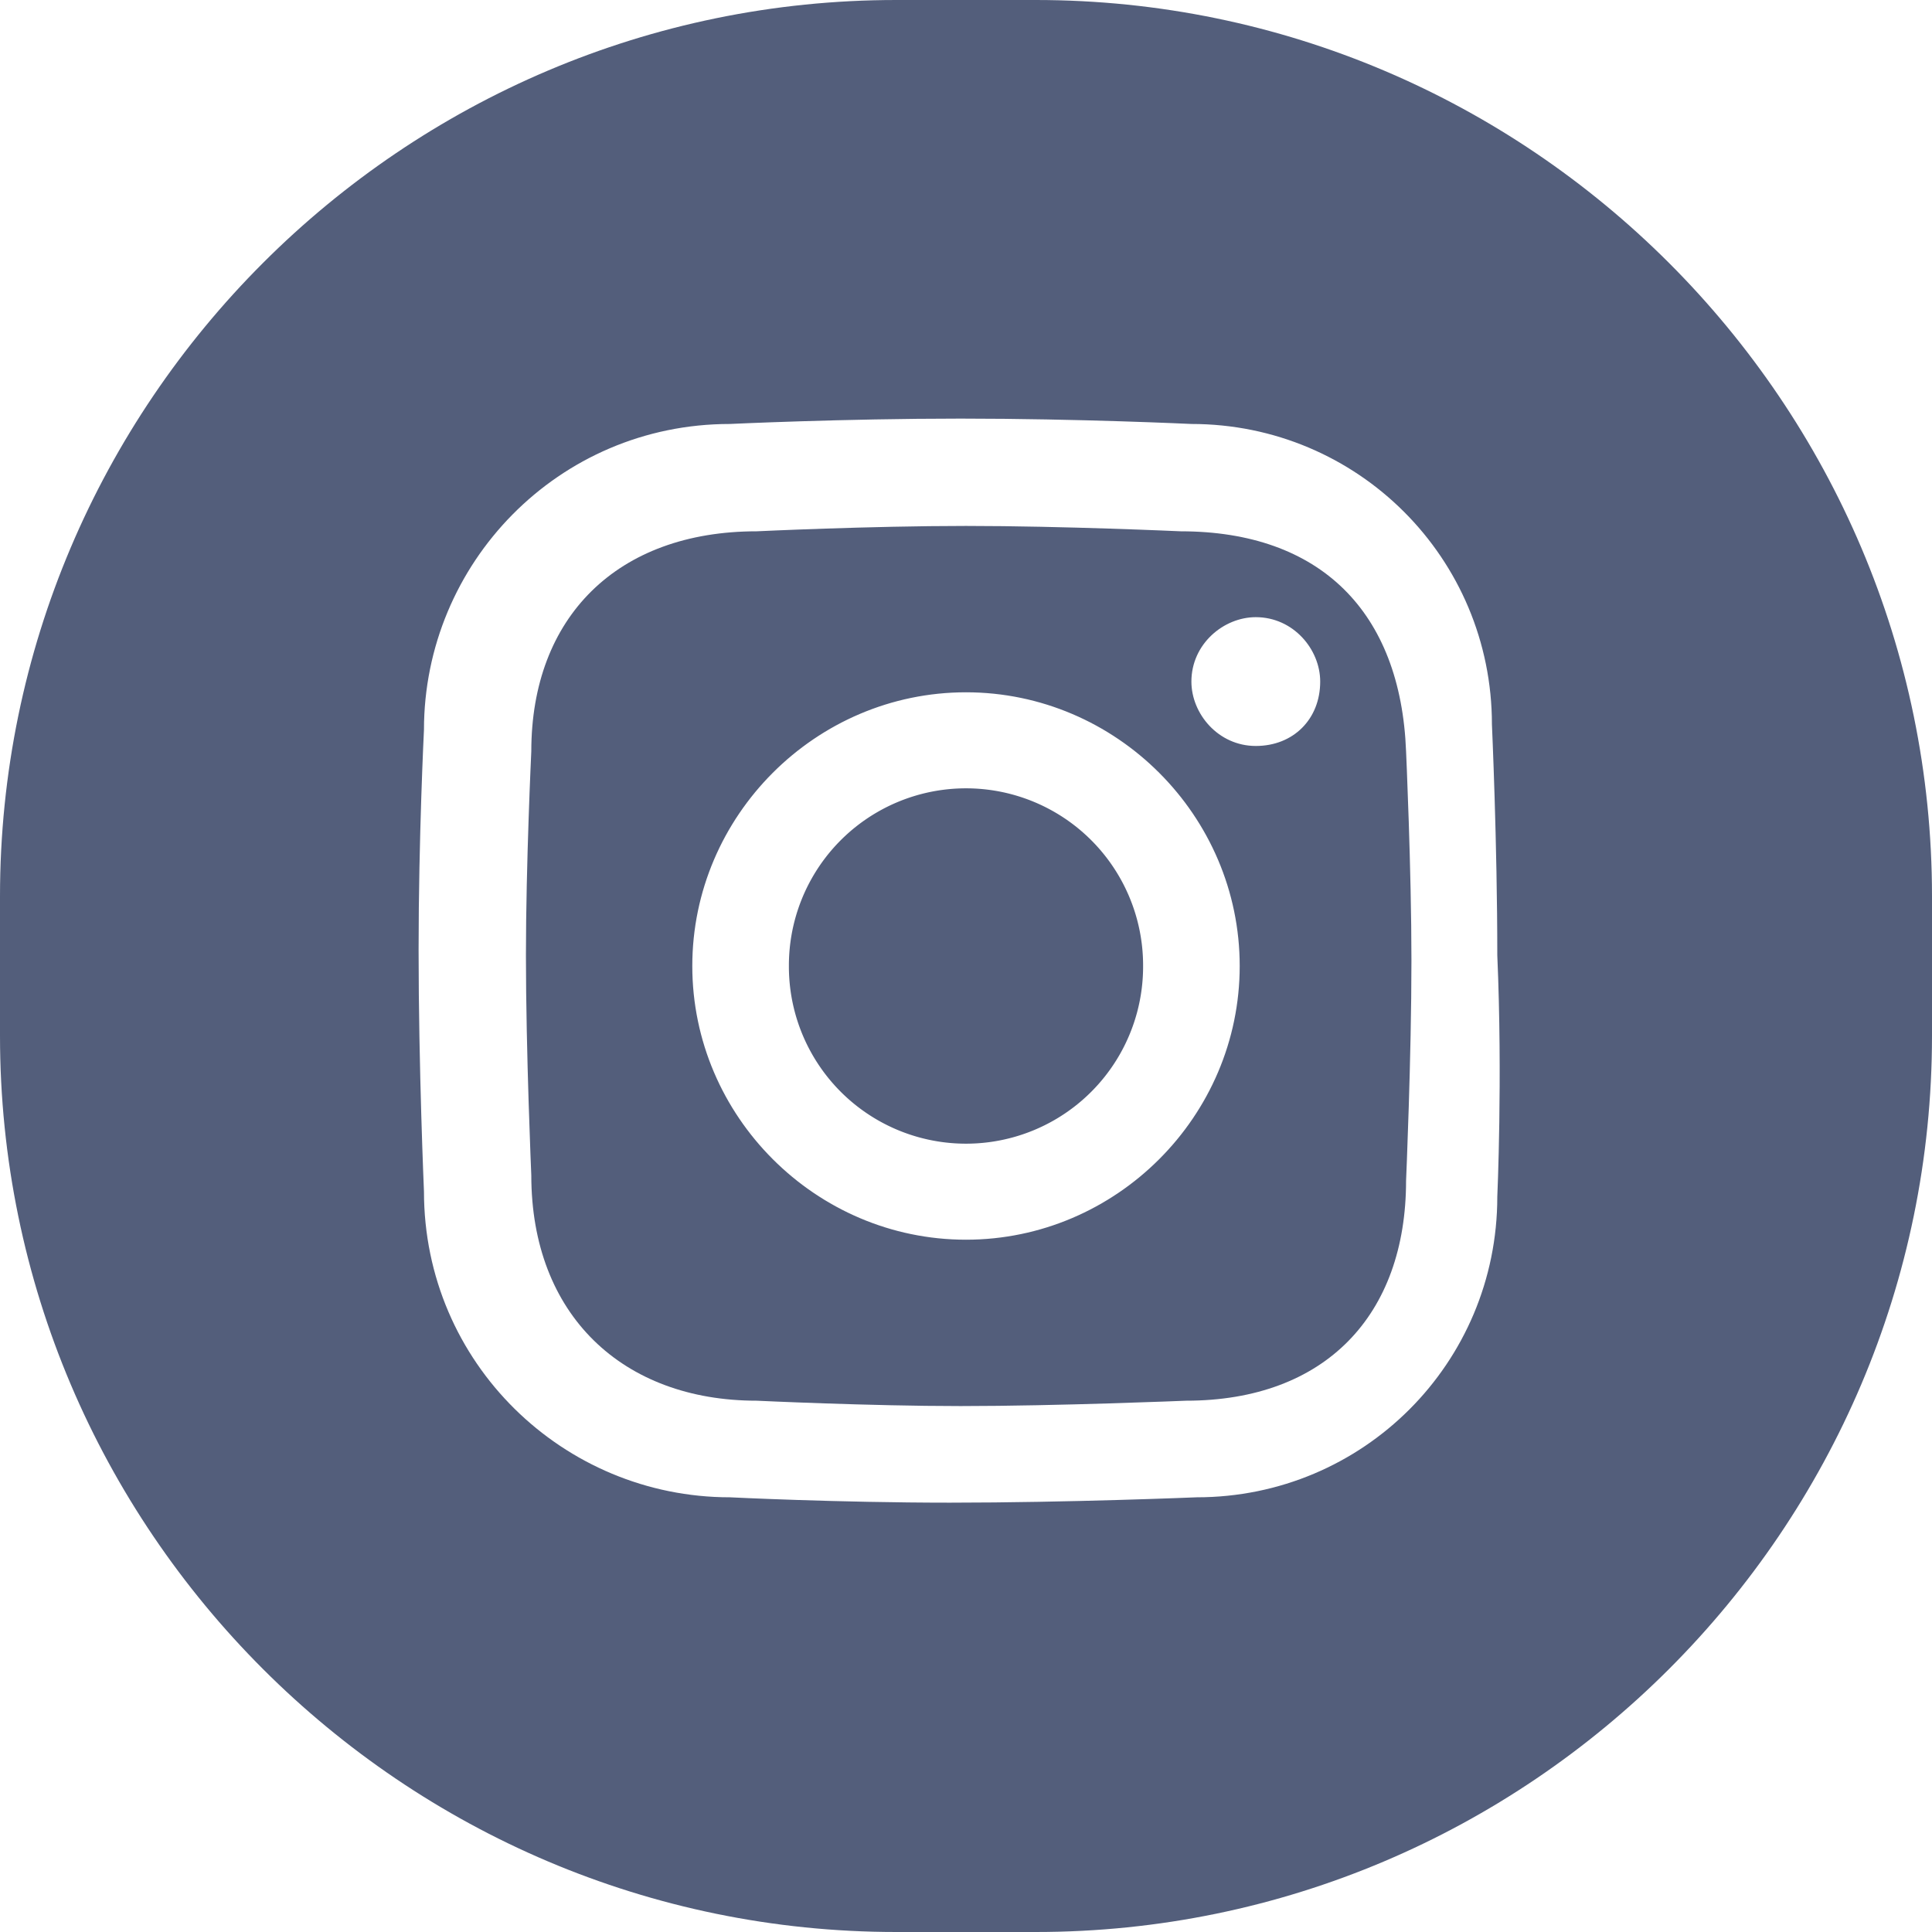
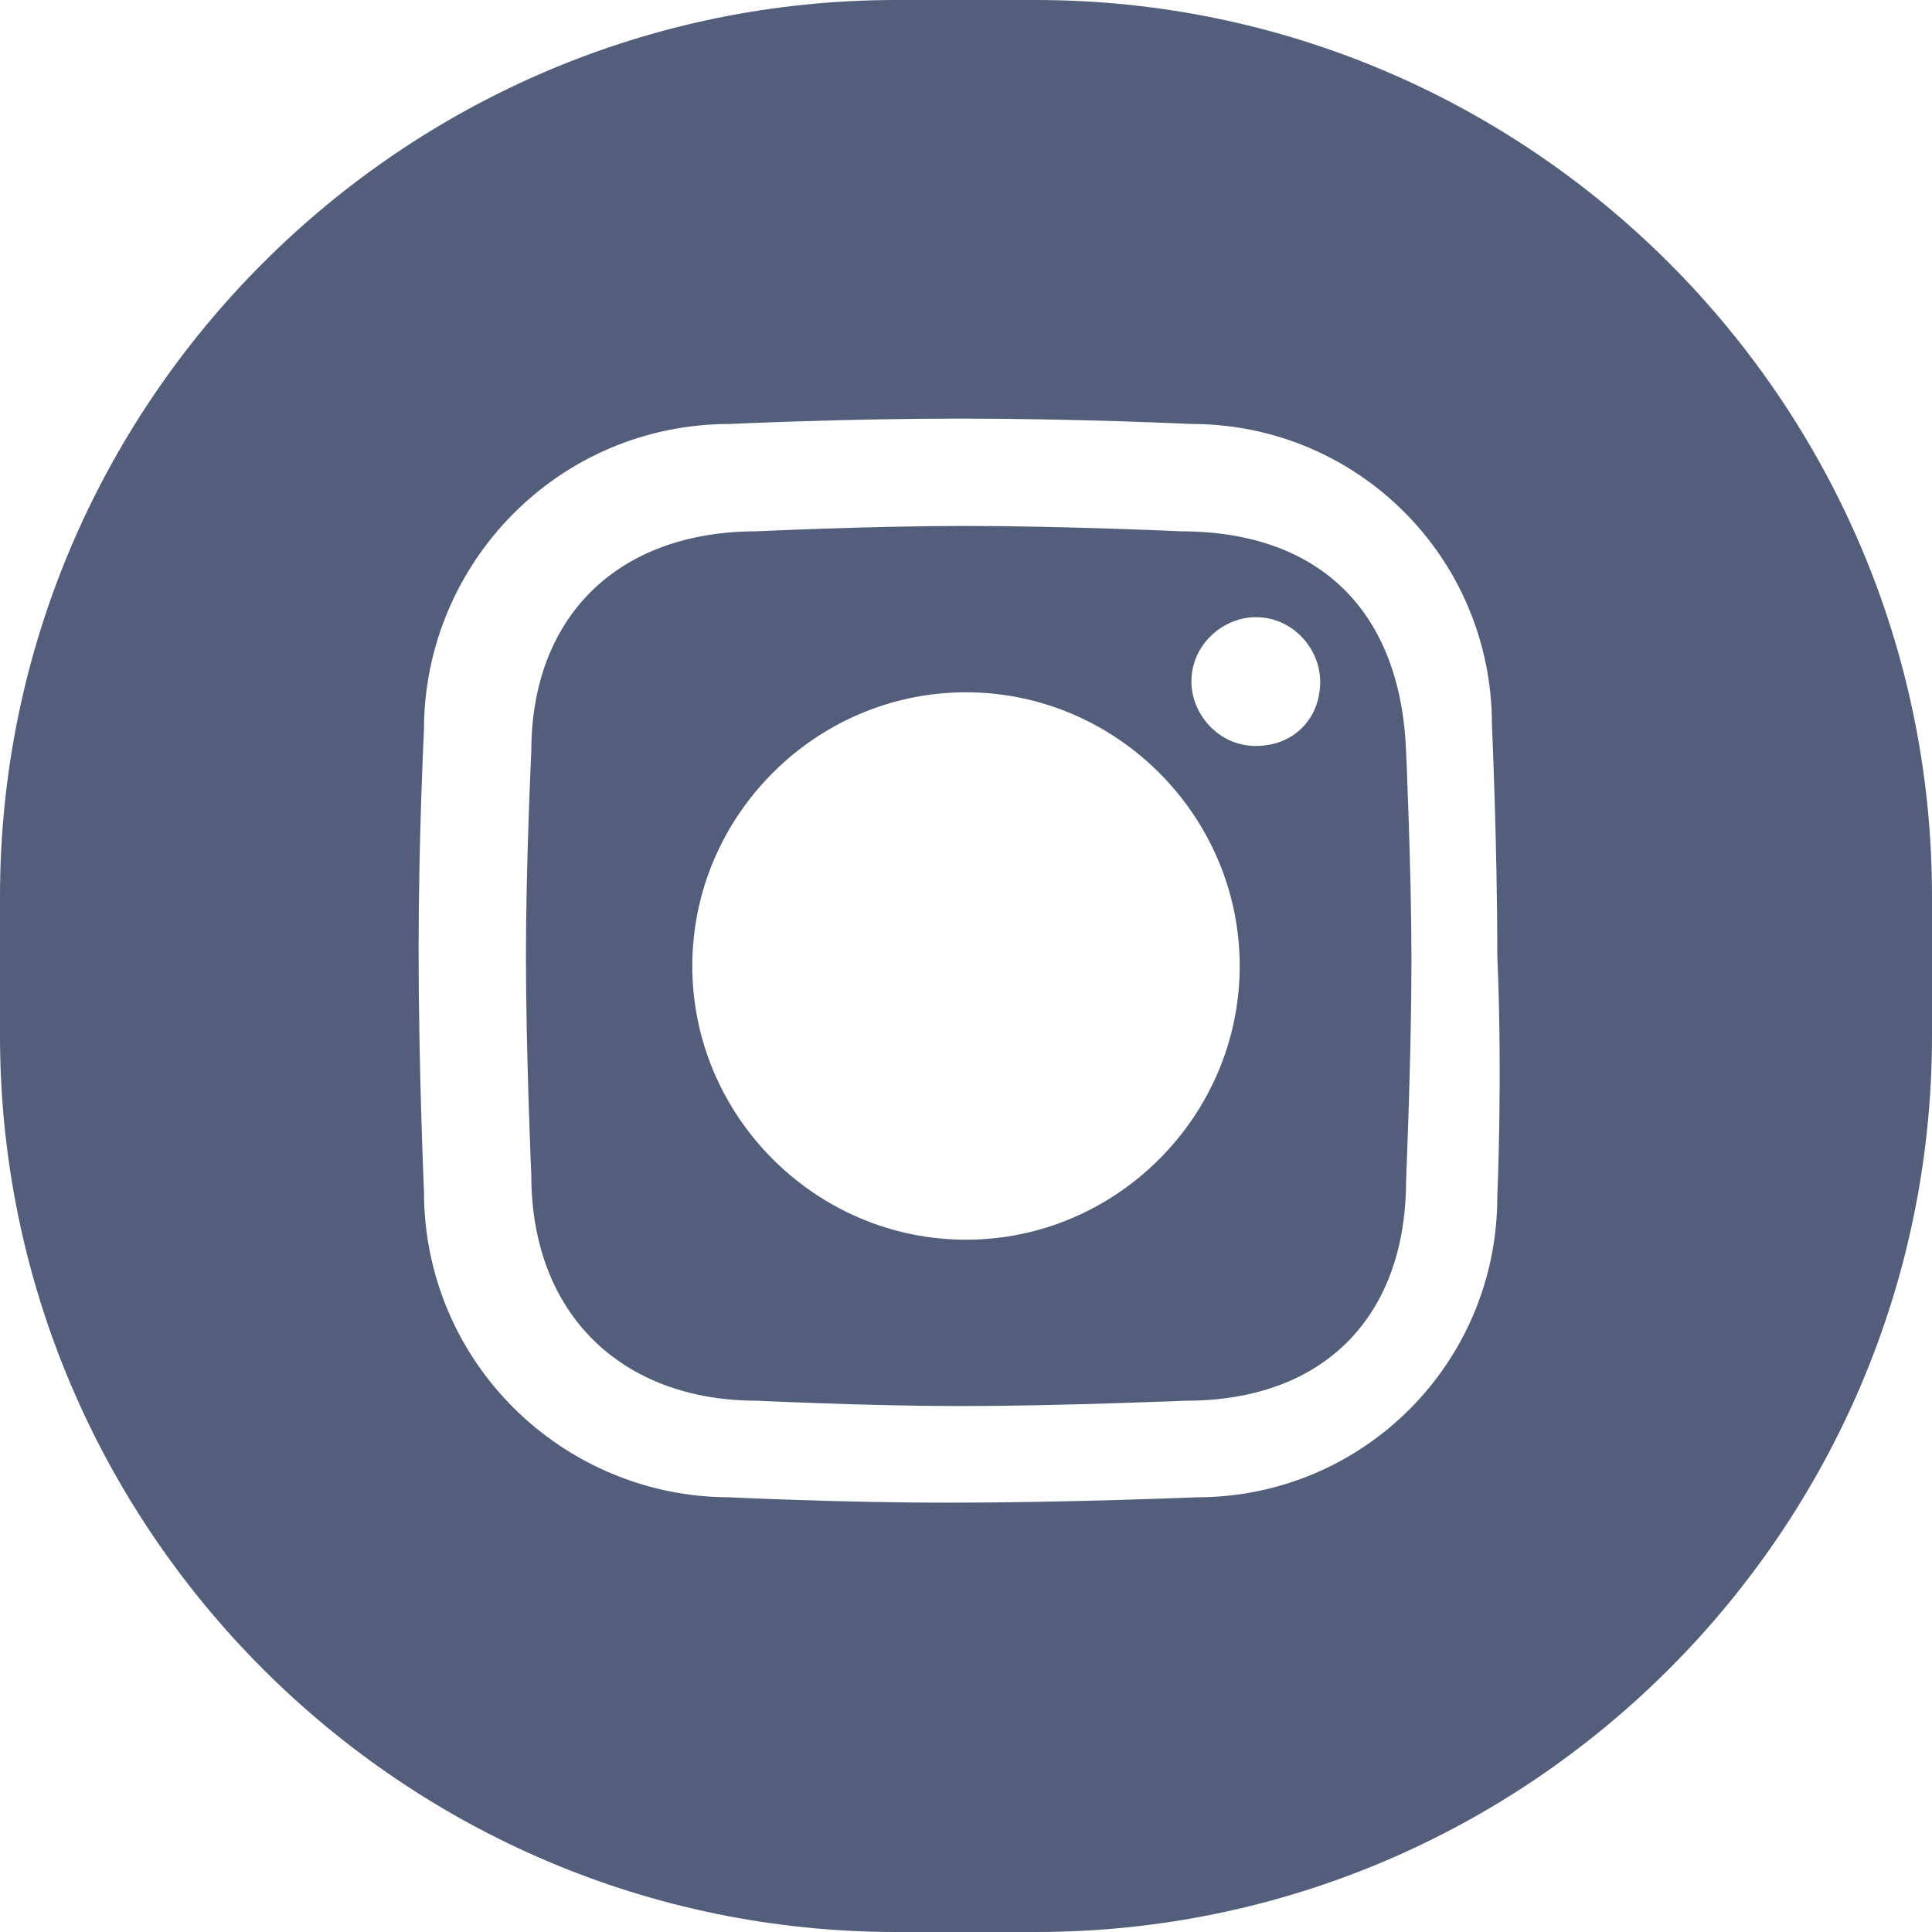
<svg xmlns="http://www.w3.org/2000/svg" t="1747217799306" class="icon" viewBox="0 0 1024 1024" version="1.1" p-id="8479" width="40" height="40">
-   <path d="M512 512m-93.867 0a93.867 93.867 0 1 0 187.733 0 93.867 93.867 0 1 0-187.733 0Z" fill="#535e7b" p-id="8480" />
  <path d="M625.778 281.6s-62.578-2.844-113.778-2.844-110.933 2.844-110.933 2.844c-73.956 0-119.467 45.511-119.467 116.622 0 0-2.844 59.733-2.844 108.089 0 51.2 2.844 116.622 2.844 116.622 0 73.956 48.356 119.467 119.467 119.467 0 0 59.733 2.844 108.089 2.844 51.2 0 119.467-2.844 119.467-2.844 73.956 0 116.622-45.511 116.622-116.622 0 0 2.844-65.422 2.844-116.622 0-48.356-2.844-110.933-2.844-110.933-2.844-73.956-45.511-116.622-119.467-116.622z m-113.778 375.467c-79.644 0-145.067-65.422-145.067-145.067s65.422-145.067 145.067-145.067 145.067 65.422 145.067 145.067-65.422 145.067-145.067 145.067z m153.6-261.689c-19.911 0-34.133-17.067-34.133-34.133 0-19.911 17.067-34.133 34.133-34.133 19.911 0 34.133 17.067 34.133 34.133 0 19.911-14.222 34.133-34.133 34.133z" fill="#535e7b" p-id="8481" />
  <path d="M548.978 0h-73.956C213.333 0 0 213.333 0 475.022v73.956C0 810.667 213.333 1024 475.022 1024h73.956C810.667 1024 1024 810.667 1024 548.978v-73.956C1024 213.333 810.667 0 548.978 0z m244.622 634.311c0 88.178-71.111 159.289-159.289 159.289 0 0-68.267 2.844-130.844 2.844-59.733 0-116.622-2.844-116.622-2.844-88.178 0-162.133-71.111-162.133-162.133 0 0-2.844-65.422-2.844-128 0-59.733 2.844-116.622 2.844-116.622 0-88.178 71.111-162.133 162.133-162.133 0 0 59.733-2.844 122.311-2.844s122.311 2.844 122.311 2.844c88.178 0 159.289 71.111 159.289 159.289 0 0 2.844 62.578 2.844 122.311 2.844 65.422 0 128 0 128z" fill="#535e7b" p-id="8482" />
</svg>